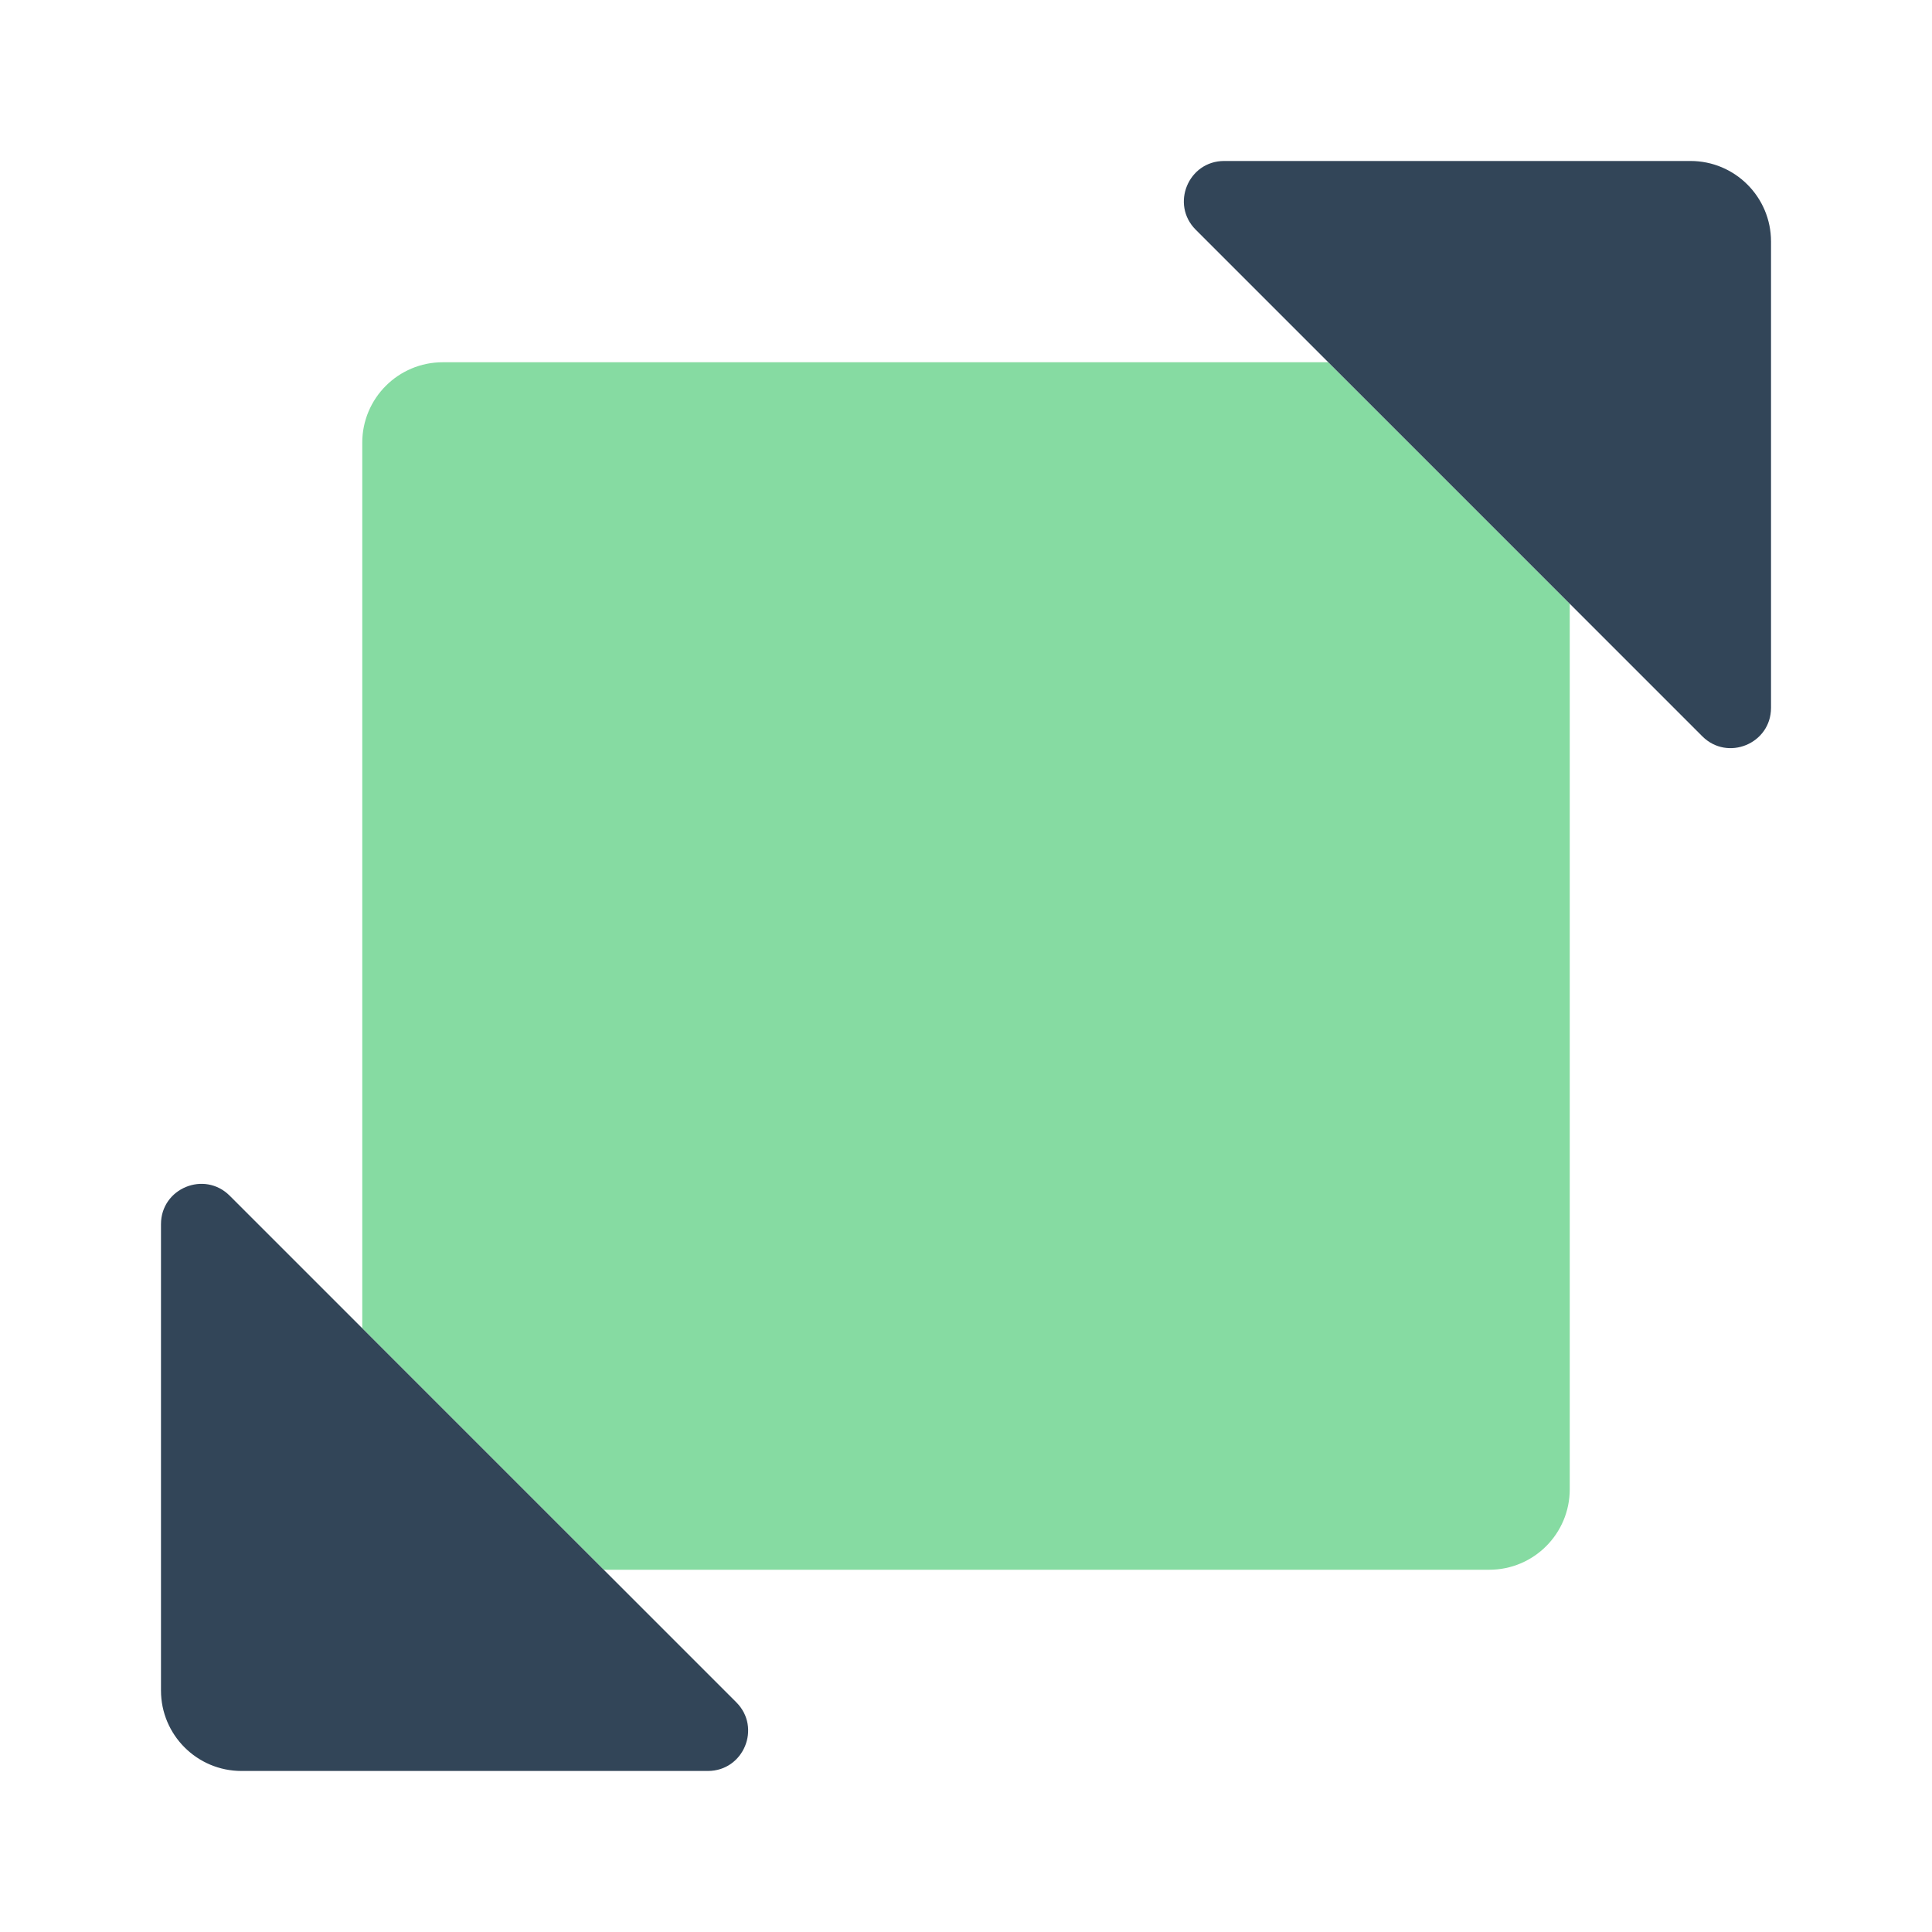
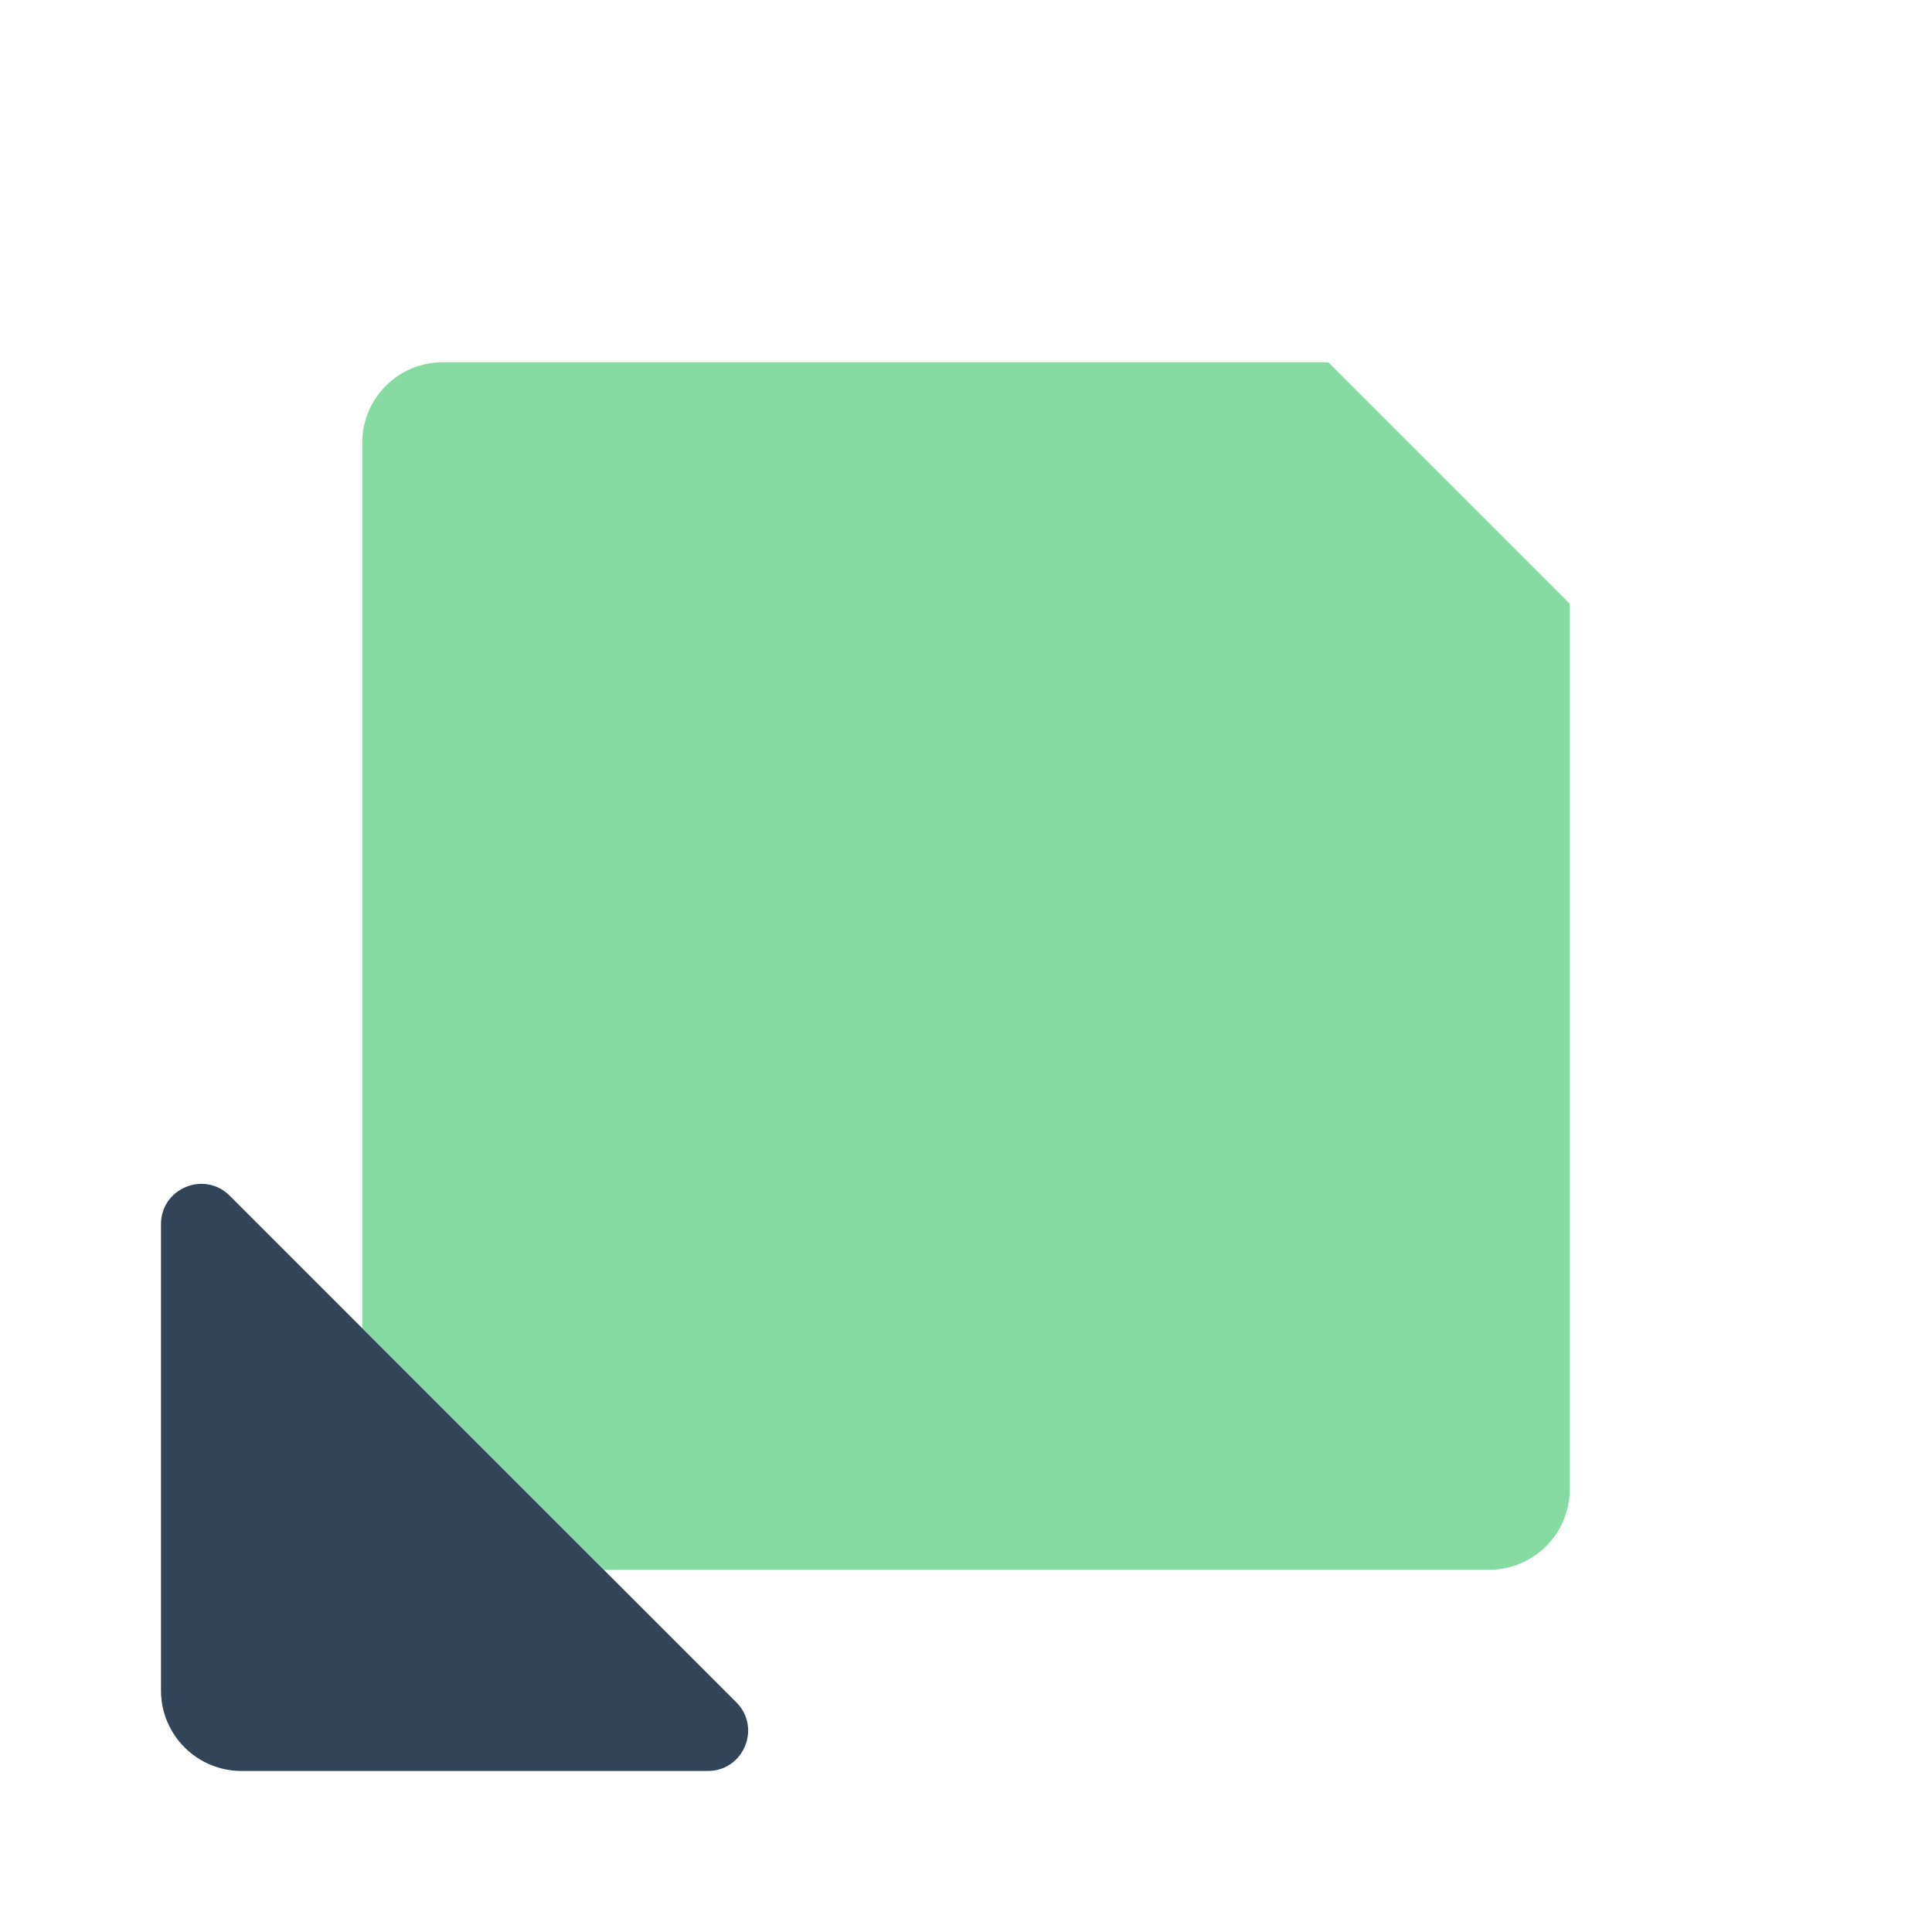
<svg xmlns="http://www.w3.org/2000/svg" width="40" height="40" viewBox="0 0 40 40" fill="none">
-   <path d="M27.5 7.5H9.167C8.246 7.5 7.5 8.246 7.5 9.167V27.5L12.5 32.5H30.833C31.754 32.5 32.5 31.754 32.5 30.833V12.5L27.5 7.5Z" fill="#86DBA2" />
-   <path d="M25.345 3.333H35C35.92 3.333 36.667 4.079 36.667 5V14.655C36.667 15.397 35.769 15.769 35.244 15.244L24.756 4.756C24.231 4.231 24.603 3.333 25.345 3.333Z" fill="#324558" />
+   <path d="M27.5 7.5H9.167C8.246 7.5 7.5 8.246 7.5 9.167V27.5L12.5 32.5H30.833C31.754 32.5 32.5 31.754 32.5 30.833V12.5Z" fill="#86DBA2" />
  <path d="M14.655 36.666H5C4.08 36.666 3.333 35.92 3.333 35V25.345C3.333 24.603 4.231 24.231 4.756 24.756L15.244 35.244C15.769 35.769 15.397 36.666 14.655 36.666Z" fill="#324558" />
</svg>